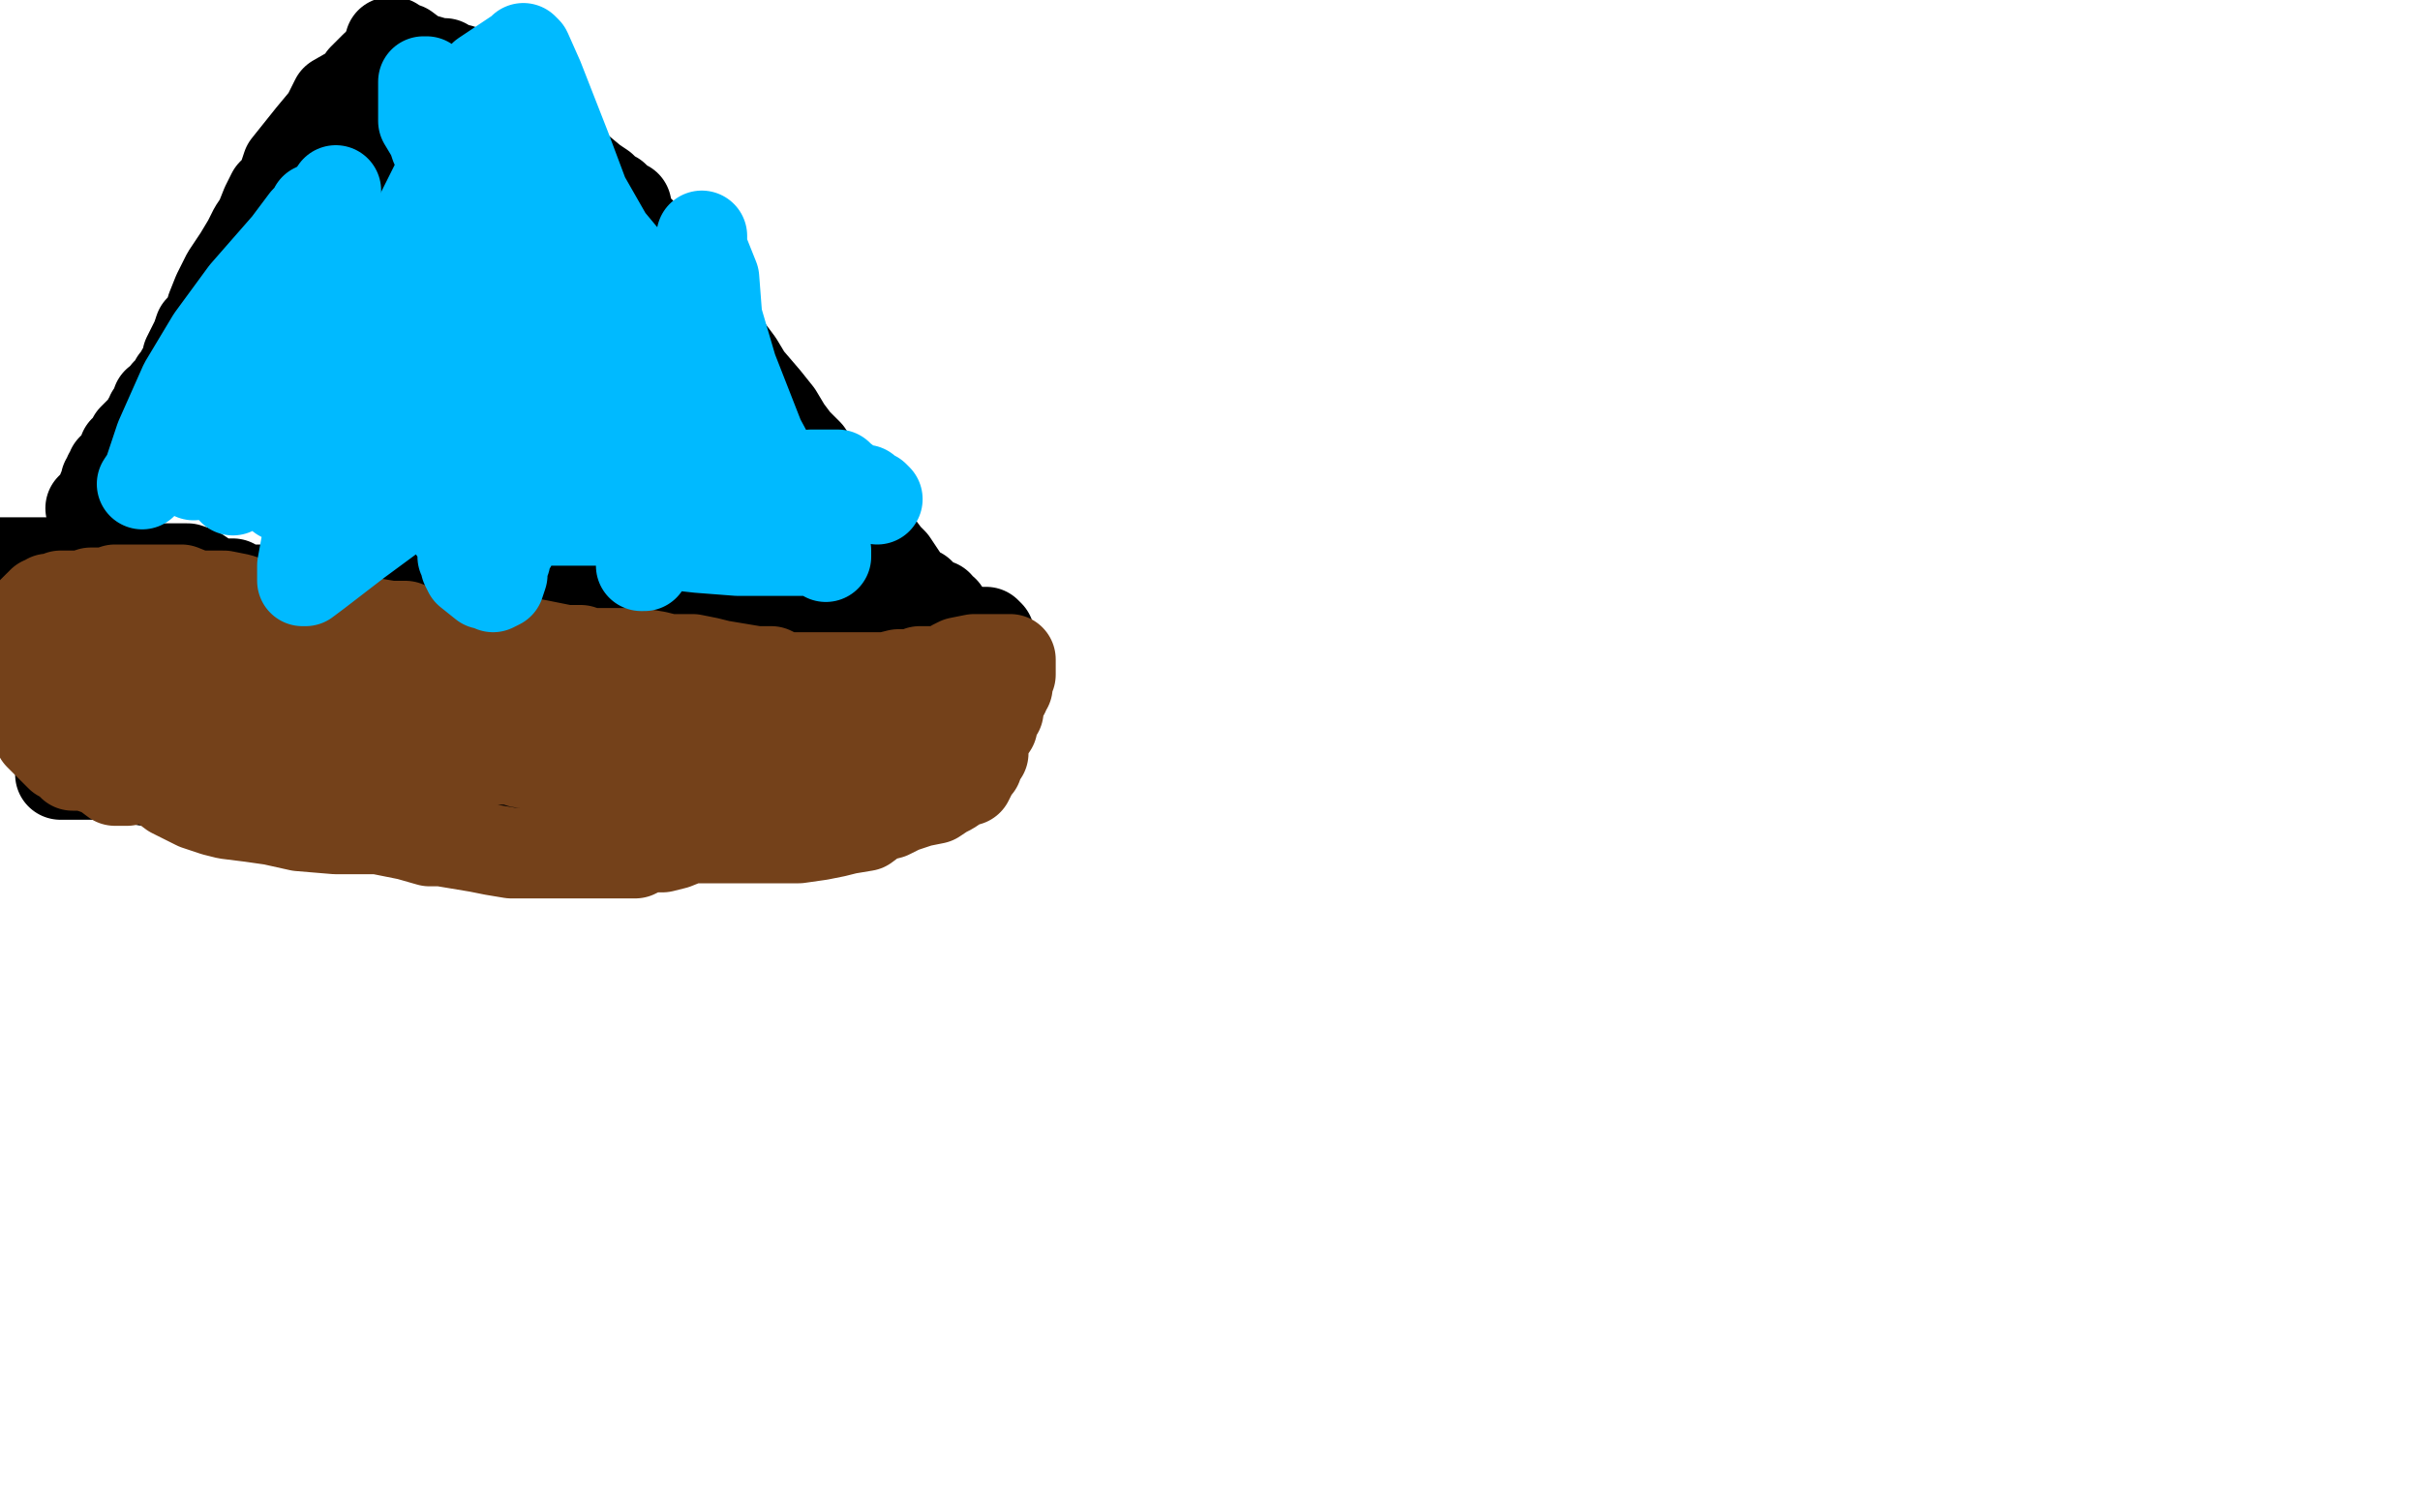
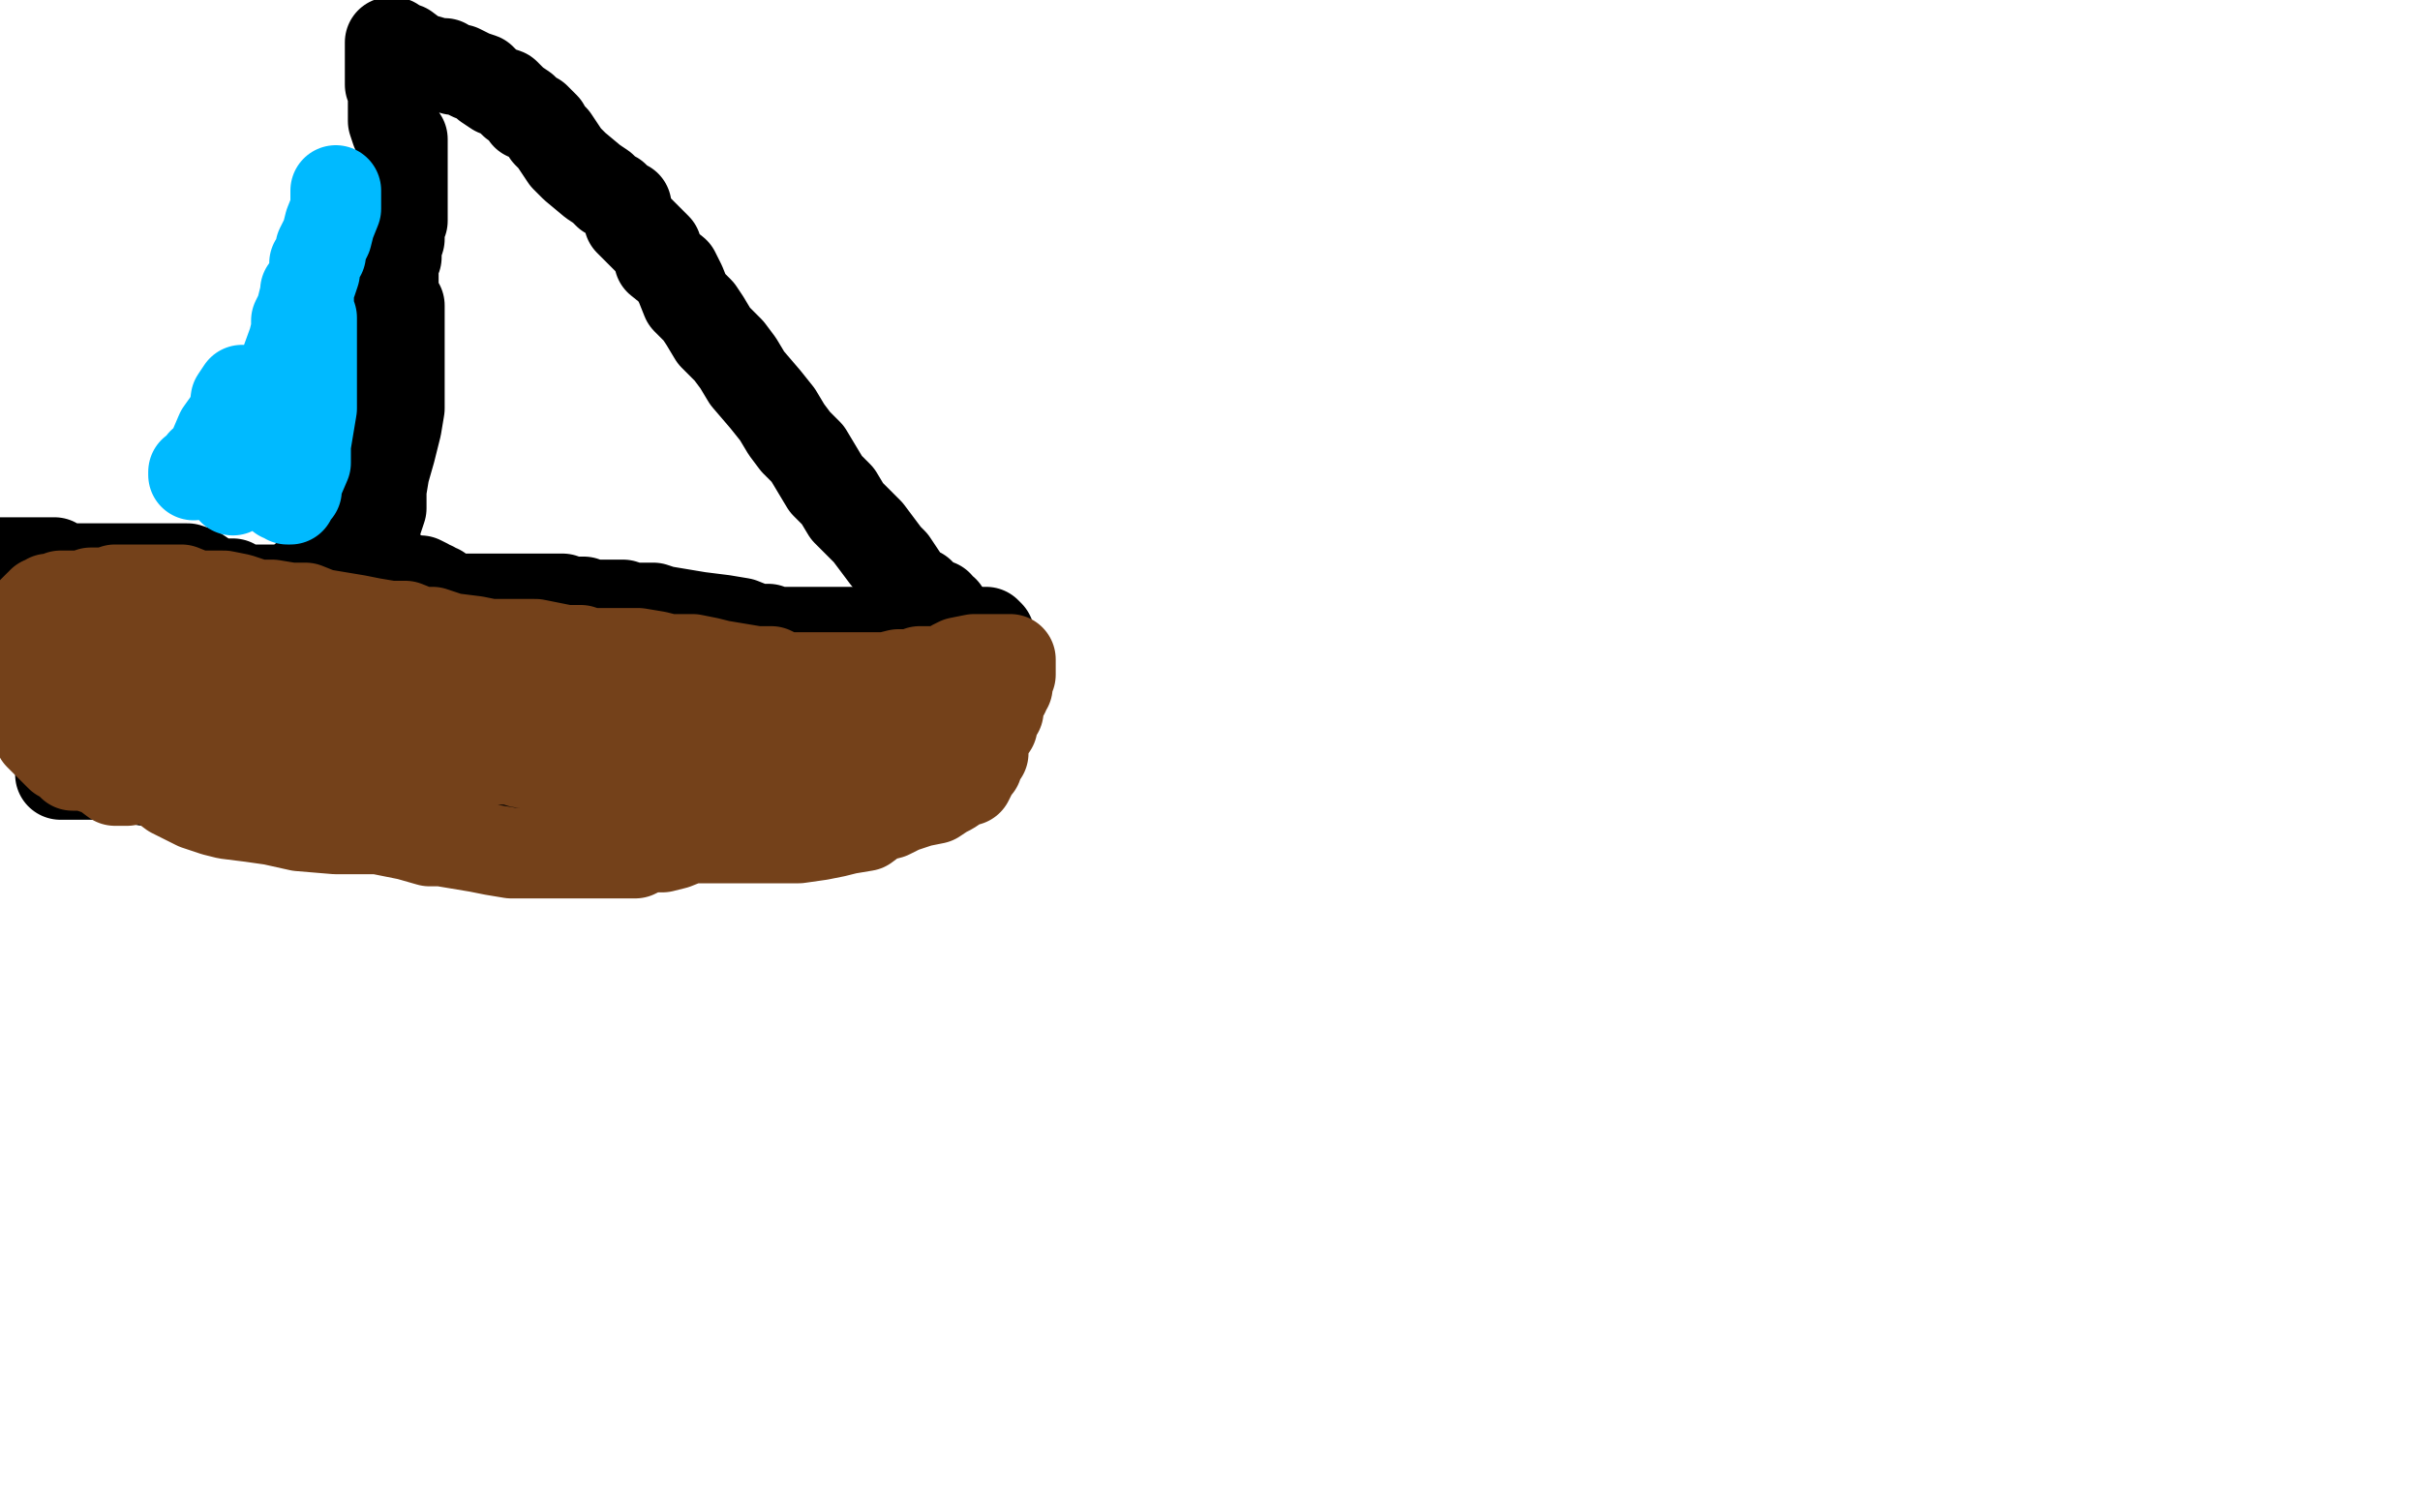
<svg xmlns="http://www.w3.org/2000/svg" width="800" height="500" version="1.1" style="stroke-antialiasing: false">
  <desc>This SVG has been created on https://colorillo.com/</desc>
-   <rect x="0" y="0" width="800" height="500" style="fill: rgb(255,255,255); stroke-width:0" />
  <polyline points="20,256 21,256 22,256 23,256 24,256 25,256 26,256 27,256 28,256 29,256 30,256 31,256 32,256 33,256 34,256 35,256 36,256 37,256 38,256 39,256 40,256 41,256 42,256 43,256 44,256 45,256 47,257 49,257 50,257 51,257 52,257 53,257 54,257 55,257 56,257 57,257 58,257 59,257 60,257 61,257 62,257 63,257 64,257 65,257 66,257 67,257 68,257 69,257 70,257 72,257 75,257 77,258 80,259 84,259 87,259 90,260 94,260 97,261 101,261 103,263 104,263 105,263 106,263 107,263 110,263 113,263 115,264 118,264 121,265 125,265 126,265 127,265 128,265 129,265 130,265 131,265 132,265 133,265 134,265 135,265 136,265 137,265 139,265 142,265 147,265 151,265 156,265 160,265 164,266 168,267 172,267 177,267 180,267 184,267 189,267 197,267 199,267 207,267 212,267 217,267 222,267 227,267 233,267 238,268 241,268 246,268 251,268 255,268 259,268 262,268 268,267 273,266 278,265 283,264 285,263 290,261 293,259 299,257 303,252 306,250 309,248 313,244 317,240 320,237 322,234 324,232 325,229 326,224 327,220 327,218 327,213 327,211 327,210 326,209 325,209 324,209 322,209 320,209 317,209 314,209 310,209 307,209 303,209 299,209 296,209 293,209 291,209 289,209 288,209 287,209 284,209 279,209 274,209 268,209 264,209 259,209 255,209 254,208 250,208 245,206 239,205 231,204 225,203 219,202 216,201 213,201 209,201 206,200 204,200 203,200 202,200 201,200 200,200 199,200 198,200 197,200 196,200 195,200 193,199 191,199 189,199 188,199 187,199 186,198 185,198 184,198 183,198 182,198 181,198 180,198 179,198 176,198 172,198 169,198 165,198 163,198 162,198 161,198 160,198 159,198 157,198 156,198 155,198 152,198 151,198 150,198 149,198 148,198 148,197 146,196 145,195 144,195 143,194 142,194 141,193 139,192 138,192 137,192 136,192 135,192 134,191 133,191 132,191 131,191 130,191 128,191 126,191 123,191 120,191 118,191 112,191 109,191 106,191 105,191 104,191 101,191 97,194 93,195 91,195 90,195 89,195 88,195 87,195 86,195 85,195 82,195 80,195 77,193 75,193 73,193 70,192 68,191 65,189 62,188 58,188 54,188 45,188 41,188 35,188 33,188 28,188 26,188 24,188 21,188 18,186 16,186 13,186 9,186 7,186 4,186 1,186 0,186 0,200 0,201 0,202 1,202 2,203 3,206 4,207 4,208 5,209 5,210 6,211 9,214 10,216 11,217 12,218 13,219 14,220 15,221 16,221 17,222 17,223 18,224 19,224 19,225 19,226 20,227 20,228 21,230 22,231 22,232 23,233 23,234 24,234 24,235 24,236 25,237 26,237 27,238 27,239 28,239 28,240 29,241 30,242 30,243 31,244 32,245 33,246 34,246 35,247 36,248 37,249 38,249 39,250 40,251 41,252 42,252 42,253 43,253 44,254 45,255 46,256 47,256 48,258 49,258 50,258 51,258 52,258 53,258 54,258" style="fill: none; stroke: #000000; stroke-width: 30; stroke-linejoin: round; stroke-linecap: round; stroke-antialiasing: false; stroke-antialias: 0; opacity: 1.0" />
  <polyline points="121,178 122,178 122,178 124,176 124,176 124,174 124,174 126,168 126,168 126,162 126,162 127,156 129,149 131,141 132,135 132,129 132,122 132,118 132,112 132,107 132,104 132,101 130,98 130,95 130,94 130,93 130,90 130,87 131,85 131,82 132,79 132,77 132,74 133,73 133,70 133,68 133,67 133,66 133,64 133,63 133,62 133,61 133,60 133,59 133,57 133,54 133,51 133,48 133,46 131,43 130,40 130,37 130,33 130,30 129,28 129,26 129,25 129,24 129,23 129,22 129,20 129,19 129,18 129,17 129,16 129,15 129,14 130,14 131,15 134,16 138,19 145,21 147,21 148,22 150,23 152,23 156,25 159,26 161,28 164,30 167,31 170,34 173,36 174,38 177,39 178,40 180,42 181,44 183,46 185,49 187,52 190,55 196,60 199,62 201,64 203,65 205,67 207,68 208,73 211,76 214,79 217,82 218,86 223,90 225,94 227,99 231,103 233,106 236,111 241,116 244,120 247,125 253,132 257,137 260,142 263,146 267,150 270,155 273,160 277,164 280,169 284,173 287,176 290,180 293,184 295,186 297,189 299,192 301,195 304,196 306,198 307,199 309,200 310,200 310,201 311,202 312,202 312,204 313,204" style="fill: none; stroke: #000000; stroke-width: 30; stroke-linejoin: round; stroke-linecap: round; stroke-antialiasing: false; stroke-antialias: 0; opacity: 1.0" />
-   <polyline points="129,19 128,19 128,19 127,20 127,20 124,22 124,22 120,26 120,26 118,29 118,29 111,33 111,33 108,39 103,45 99,50 95,55 93,61 90,64 88,68 86,73 84,76 82,80 79,85 75,91 72,97 70,102 69,106 66,109 65,112 63,116 62,118 62,119 62,120 62,121 61,122 60,123 59,125 58,126 57,128 55,130 54,132 52,133 51,136 50,137 50,138 49,139 48,141 47,142 45,144 44,145 44,147 43,147 43,148 41,149 41,150 41,151 40,152 39,153 38,154 37,155 37,156 36,157 36,158 35,159 35,160 35,161 34,162 34,163 34,164 33,165 31,167 30,168" style="fill: none; stroke: #000000; stroke-width: 30; stroke-linejoin: round; stroke-linecap: round; stroke-antialiasing: false; stroke-antialias: 0; opacity: 1.0" />
  <polyline points="27,214 28,213 28,212 29,212 29,211 30,211 31,211 32,211 33,212 35,214 36,214 37,215 38,215 40,218 42,219 43,220 45,220 48,221 51,221 53,221 55,222 57,223 59,223 62,225 68,228 72,230 77,231 81,233 85,234 89,234 95,235 101,237 108,238 115,239 121,239 130,242 135,243 142,246 150,246 156,248 160,250 168,250 172,252 177,252 182,253 188,253 193,253 198,253 203,253 208,253 212,253 217,253 223,253 229,253 233,253 239,253 248,253 253,253 258,253 261,253 265,253 268,252 271,251 275,251 278,250 280,249 283,249 284,249 284,248 285,247 287,246 288,246 289,245 290,244 291,243 292,242 293,242 294,242 295,241 295,240 296,240 297,239 297,238 296,238 295,238 293,238 288,238 283,239 276,240 271,241 265,242 258,247 250,251 242,255 238,256 234,258 230,259 227,259 225,259 224,259 224,258 226,257 228,254 233,253 238,251 242,249 244,248 245,248 246,248 247,247 247,246 247,245 246,244 242,244 239,243 234,243 229,241 222,241 218,240 215,240 211,239 207,238 203,237 198,236 195,235 191,235 187,234 183,233 178,231 172,231 169,230 164,230 160,228 155,227 151,227 147,226 141,225 137,224 131,224 123,223 117,222 111,220 106,219 101,218 94,217 89,216 81,215 74,214 68,213 60,211 54,211 50,210 45,209 41,208 36,207 30,207 27,205 24,205 20,205 17,204 14,204 13,204 12,204 12,205 12,206 14,208 16,211 18,213 20,215 22,217 25,220 27,222 34,226 36,228 37,229 39,230 40,231 41,231 42,232 42,233 43,233 43,234 44,234 45,234 45,235 46,236 47,237 48,238 50,238 51,240 52,240 53,240 55,240 58,241 66,243 72,244 83,246 91,247 100,249 112,251 124,251 139,251 148,251 157,251 167,251 171,251 176,251 181,251 188,252 193,253 198,254 204,254 208,254 212,254 218,254 225,255 237,255 243,255 249,255 254,255 261,255 264,255 269,255 275,255 280,255 284,255 293,252 297,252 300,250 303,250 306,247 306,246 307,245 307,244 307,243 307,242 307,241 307,240 307,239 306,239 305,238 303,237 302,236 300,236 299,235 297,235 295,233 294,233 292,233 291,233 289,233 288,233 284,233 279,233 277,233 274,233 272,233 269,233 265,233 261,233 258,233 255,233 253,233 250,233 247,233 242,233 239,232 235,232 232,232 226,232 221,231 218,231 214,230 212,229 207,229 205,229 202,228 198,228 194,228 190,228 183,226 178,226 173,226 168,226 164,225 158,224 154,223 148,222 143,222 139,221 132,220 123,219 119,218 113,217 108,216 102,215 96,214 91,213 85,212 80,212 76,211 70,209 66,209 62,209 59,208 53,208 51,208 46,208 44,208 40,208 37,208 35,208 34,208 33,208 32,209 31,209 31,210 31,211 30,212 30,213 28,214 28,215 27,216 27,217 27,218 26,219 25,219 25,220 24,221 23,222 23,223 21,224 21,225 21,226 21,227 21,229 21,230 22,231 22,232 23,233 24,234 25,235 25,236 25,237 26,237 27,239 27,240 29,241 30,242 31,243 32,246 33,247 34,247 35,247 36,247 37,249 40,251 44,253 46,255 50,256 53,259 57,262 61,264 65,266 71,268 75,269 83,270 90,271 99,273 111,274 118,274 125,274 135,276 142,278 146,278 152,279 158,280 163,281 169,282 177,282 182,282 189,282 197,282 202,282 206,282 210,282 214,280 219,280 223,279 228,277 235,277 241,277 245,277 254,277 259,277 264,277 271,276 276,275 280,274 286,273 290,270 294,269 296,268 298,267 304,265 309,264 312,262 314,261 317,259 318,258 320,258 321,256 321,255 323,253 323,252 324,250 325,249 325,246 326,243 328,240 328,238 330,235 330,234 330,233 330,232 331,231 331,230 332,229 332,228 333,227 333,226 333,225 333,224 333,223 334,223 334,222 334,221 334,220 334,219 334,218 332,218 330,218 327,218 324,218 322,218 317,219 315,220 312,222 309,222 307,222 304,222 303,223 302,223 301,223 297,223 293,224 289,224 284,224 281,224 275,224 272,224 268,224 263,224 259,224 255,222 250,222 244,221 238,220 234,219 229,218 221,218 217,217 211,216 202,216 197,216 195,216 192,215 187,215 182,214 177,213 172,213 166,213 162,213 157,212 149,211 146,210 143,209 142,209 139,209 134,207 129,207 123,206 118,205 112,204 106,203 101,201 96,201 90,200 85,200 79,198 74,197 68,197 65,197 60,195 57,195 52,195 49,195 48,195 47,195 46,195 45,195 43,195 41,195 38,195 35,196 33,196 30,196 27,197 25,197 23,197 20,197 19,198 18,198 17,198 16,198 16,199 15,199 14,199 14,200 13,200 12,201 11,202 11,203 10,204 9,205 9,206 9,207 9,208 9,209 10,213 10,216 10,223 11,226 11,231 13,235 13,239 13,241 13,243 14,244 16,246 17,247 18,248 19,249 20,250 21,250 22,251 23,251 24,253 25,253 28,253 31,254 34,255 38,258 40,258 41,258 42,258" style="fill: none; stroke: #74411a; stroke-width: 30; stroke-linejoin: round; stroke-linecap: round; stroke-antialiasing: false; stroke-antialias: 0; opacity: 1.0" />
-   <polyline points="39,254 39,253 39,253" style="fill: none; stroke: #74411a; stroke-width: 30; stroke-linejoin: round; stroke-linecap: round; stroke-antialiasing: false; stroke-antialias: 0; opacity: 1.0" />
  <polyline points="111,63 111,64 111,64 111,65 111,65 111,69 111,69 109,74 109,74 108,78 108,78 106,82 106,82 106,84 106,84 104,87 104,90 103,93 101,97 100,102 98,106 98,109 97,114 96,117 96,122 95,126 94,131 93,135 93,139 93,142 93,145 93,148 93,150 93,153 93,156 93,158 93,160 93,161 93,162 93,163 93,164 94,164 95,165 96,165 97,163 98,162 98,160 101,153 101,147 103,135 103,127 103,121 103,115 103,110 103,105 102,102 102,98 101,96 101,97 100,101 97,113 93,124 88,136 82,148 78,160 77,162 77,160 77,159 77,154 77,149 77,144 77,140 78,132 80,129 80,131 78,136 73,143 70,150 67,155 64,157 64,156 65,156 66,156 67,153 68,153 68,154 70,154 73,154 82,154 91,150" style="fill: none; stroke: #00baff; stroke-width: 30; stroke-linejoin: round; stroke-linecap: round; stroke-antialiasing: false; stroke-antialias: 0; opacity: 1.0" />
-   <polyline points="173,70 172,70 172,70 171,70 171,70 166,70 166,70 164,70 164,70 163,70 163,70 163,69 163,69 163,68 163,67 163,66 164,66 164,68 164,71 164,75 164,78 164,83 164,88 162,94 162,100 162,108 162,115 162,123 164,131 164,137 166,144 168,149 168,153 168,156 168,158 169,163 169,167 169,172 169,177 169,180 167,183 167,185 166,187 166,190 165,193 163,194 162,193 160,193 155,189 154,187 154,185 153,184 153,183 153,182 153,181 153,180 155,178 157,175 158,169 161,164 164,158 165,154 165,147 167,141 167,138 167,135 167,134 166,134 165,136 163,141 158,155 154,165 152,172 151,174 150,175 150,174 151,172 153,172 161,172 172,172 183,172 194,172 202,172 211,169 218,167 225,166 230,165 235,162 239,161 245,161 247,160 253,160 258,159 262,159 263,159 264,159 265,159 267,159 269,161 270,162 271,165 271,167 271,169 267,172 262,174 253,176 244,178 236,179 228,180 223,180 220,180 221,180 222,180 231,181 244,182 256,182 265,182 269,182 271,182 272,182 273,182 273,183 273,184 273,183 272,183 265,176 253,168 242,158 236,152 233,148 231,145 229,142 228,139 226,134 224,130 223,126 222,123 222,120 221,118 221,115 219,112 217,109 216,105 214,101 208,95 205,91 201,86 196,80 193,77 191,74 189,71 188,70 186,68 183,62 180,59 179,57 177,55 176,53 176,52 176,51 176,50 175,50 175,49 174,49 172,47 171,47 170,47 169,48 168,49 167,51 167,53 167,54 167,56 170,62 172,67 177,77 180,85 185,94 189,103 194,115 198,126 203,139 205,153 208,166 211,181 212,184 212,187 213,187 213,186 213,185 212,178 207,166 198,155 187,140 183,133 181,128 180,124 178,121 177,118 176,115 176,116 176,122 177,134 179,143 180,149 181,152 182,153 183,152 183,149 181,136 176,120 169,102 162,84 156,70 151,55 146,43 141,33 141,27 140,27 140,29 140,32 140,36 140,40 143,45 144,48 147,49 148,51 149,51 150,52 150,53 151,54 151,55 152,56 153,59 155,64 156,66 158,71 158,74 158,76 159,79 160,79 161,79 162,78 163,76 163,73 163,68 161,68 155,71 139,87 124,114 110,152 102,176 100,187 100,191 100,192 101,192 105,189 118,179 137,165 155,151 167,140 172,131 176,126 176,124 175,122 169,122 159,126 144,137 130,148 121,163 116,173 115,179 115,180 116,179 119,174 130,158 146,138 159,120 171,105 175,101 175,102 174,103 170,106 157,111 144,112 127,116 116,117 107,117 101,121 97,124 95,125 97,124 99,117 105,106 109,92 112,83 112,76 110,76 100,86 85,104 65,133 55,149 48,159 47,160 49,157 53,145 61,127 70,112 81,97 95,81 101,73 104,70 104,69 104,71 103,82 99,100 97,117 97,127 98,129 102,125 115,110 131,87 144,61 160,25 172,17 171,35 171,51 170,61 167,72 167,78 166,82 166,78 166,60 169,42 170,27 173,17 173,16 174,17 178,26 187,49 193,65 201,79 211,91 216,97 218,98 222,99 226,100 228,100 229,98 230,95 232,87 232,81 232,79 232,78 232,80 232,82 236,92 237,105 242,122 251,145 258,158 265,166 268,169 269,169 269,170 270,170 270,171 271,172 272,173 273,174 274,174 274,173 274,172 274,171 269,166 266,161 263,159 262,158 263,158 265,158 268,157 269,157 271,157 274,157 275,157 276,157 277,157 278,158 282,161 284,162 285,162 286,162 286,163 287,163 287,164 288,164 289,164 290,165" style="fill: none; stroke: #00baff; stroke-width: 30; stroke-linejoin: round; stroke-linecap: round; stroke-antialiasing: false; stroke-antialias: 0; opacity: 1.0" />
</svg>